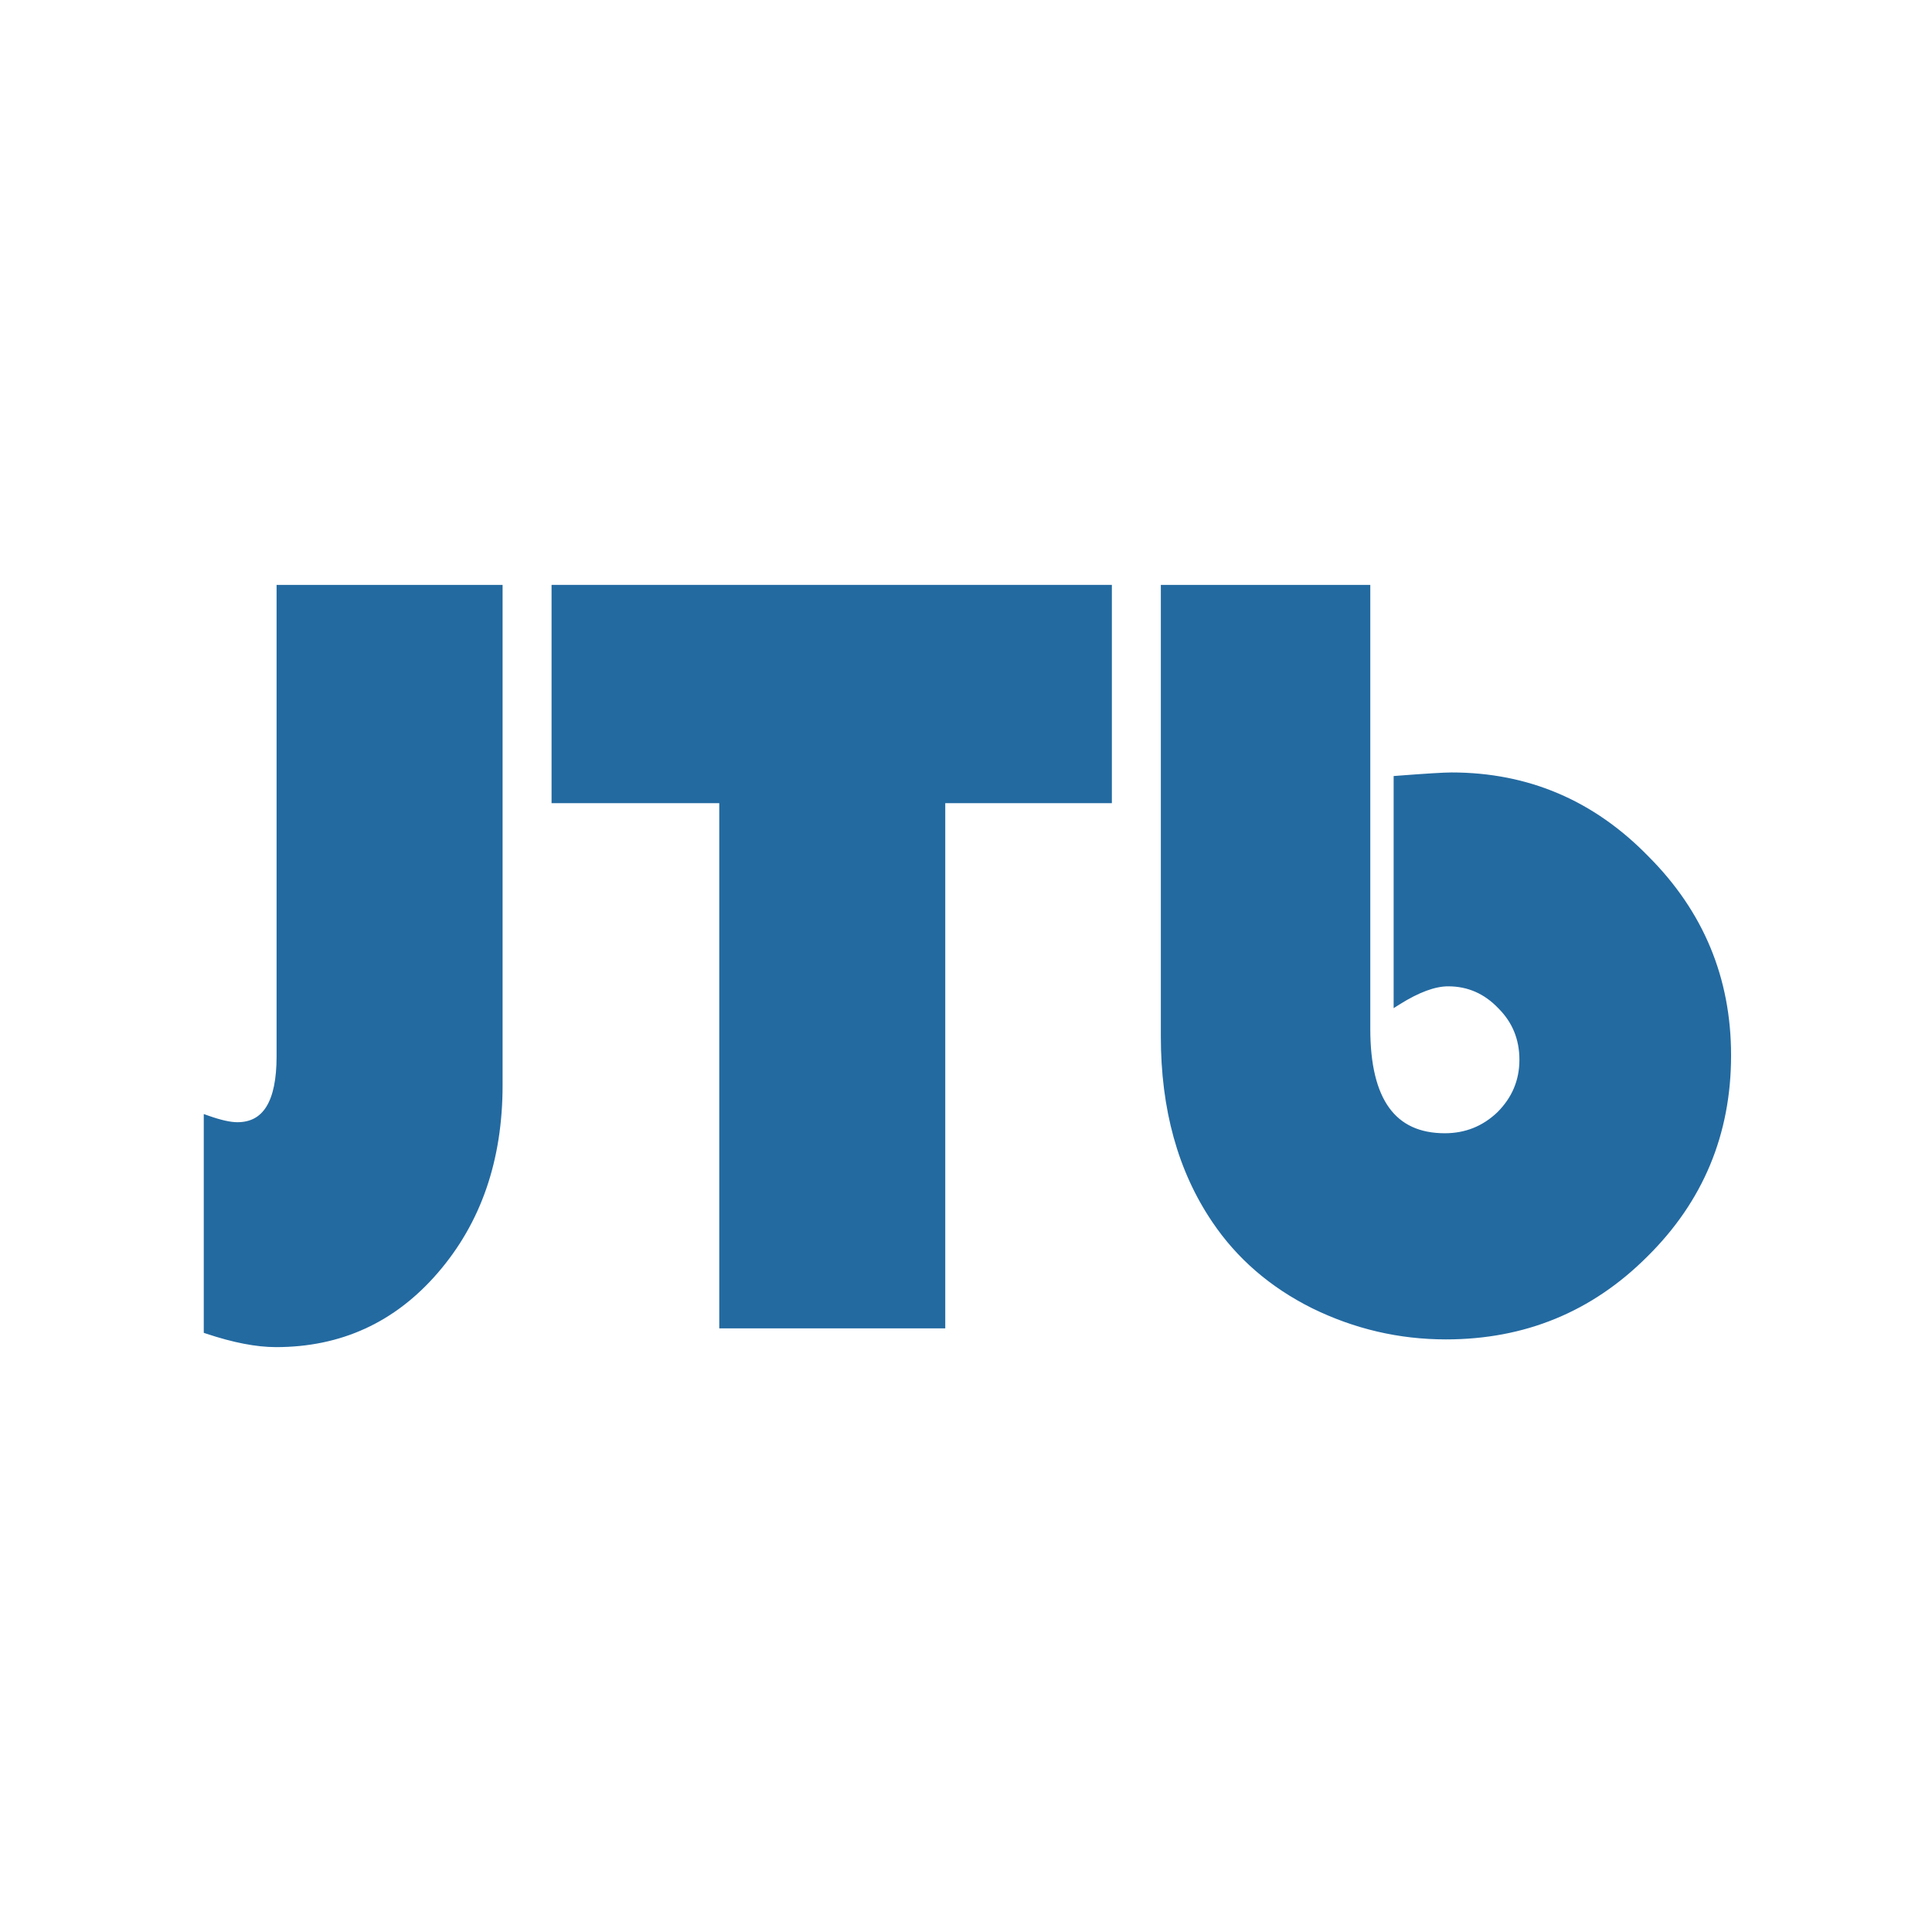
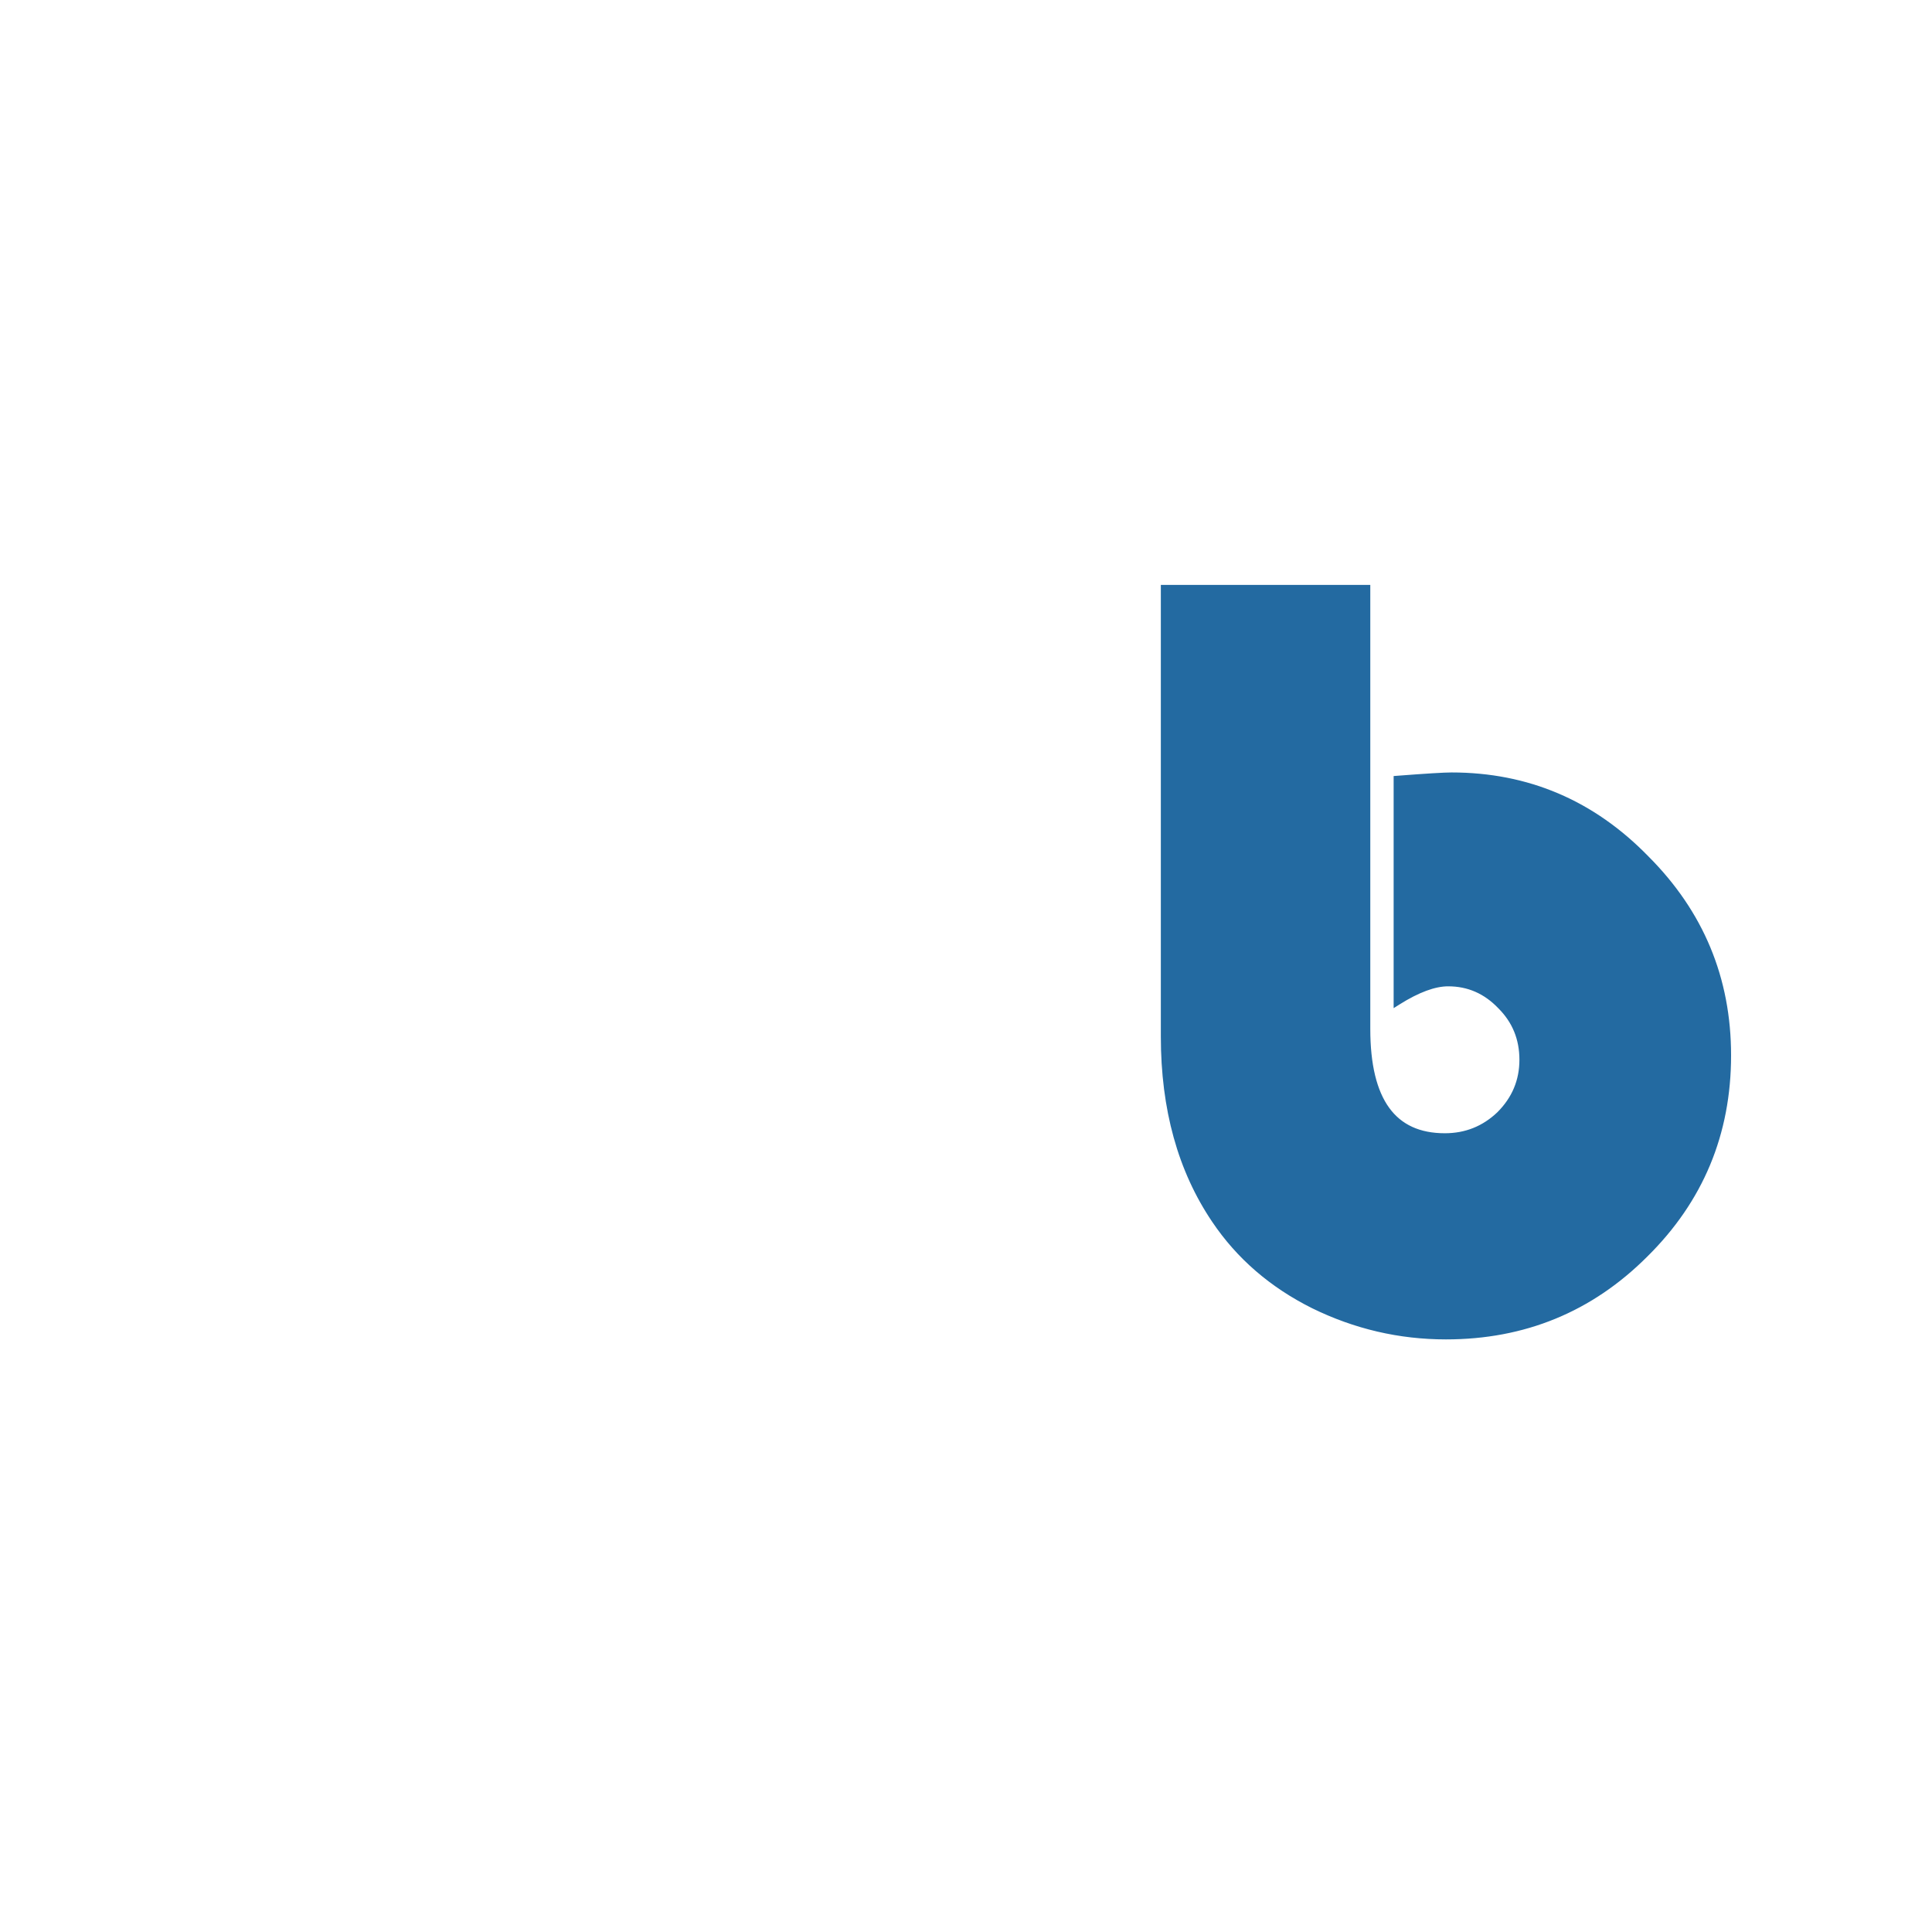
<svg xmlns="http://www.w3.org/2000/svg" width="512" height="512" viewBox="0 0 512 512" fill="none">
-   <path d="M132.691 156V155.5H132.191H74.298H73.798V156V279.977C73.798 286.082 72.85 290.576 71.022 293.529C69.218 296.443 66.534 297.898 62.895 297.898C61.03 297.898 58.462 297.335 55.166 296.172L54.5 295.937V296.643V352.491V352.852L54.842 352.966C61.889 355.315 67.988 356.5 73.128 356.5C90.232 356.5 104.405 350.004 115.61 337.029C127.006 323.865 132.691 307.369 132.691 287.579V156Z" fill="#236AA1" stroke="#236AA1" />
-   <path d="M249.504 351.53H250.004V351.03V212.348H293.655H294.155V211.848V156V155.5H293.655H147.168H146.668V156V211.848V212.348H147.168H191.111V351.03V351.53H191.611H249.504Z" fill="#236AA1" stroke="#236AA1" />
  <path d="M362.641 156V155.5H362.141H308.634H308.134V156V274.714C308.134 293.897 312.637 310.179 321.67 323.532C328.153 333.159 336.895 340.72 347.883 346.214L347.886 346.216C359.065 351.707 370.836 354.454 383.193 354.454C403.986 354.454 421.656 347.191 436.176 332.671C450.89 318.152 458.253 300.48 458.253 279.685C458.253 259.279 450.988 241.804 436.472 227.286C422.15 212.573 404.869 205.208 384.655 205.208C382.683 205.208 377.885 205.502 370.29 206.086L369.828 206.122V206.585V265.357V266.263L370.595 265.78C375.826 262.486 380.213 260.886 383.778 260.886C389.094 260.886 393.643 262.873 397.451 266.872L397.451 266.872L397.459 266.88C401.261 270.683 403.161 275.33 403.161 280.854C403.161 286.369 401.17 291.115 397.171 295.116C393.172 298.924 388.423 300.822 382.901 300.822C376.11 300.822 371.085 298.487 367.736 293.865C364.366 289.213 362.641 282.173 362.641 272.667V156Z" fill="#236AA1" stroke="#236AA1" />
</svg>